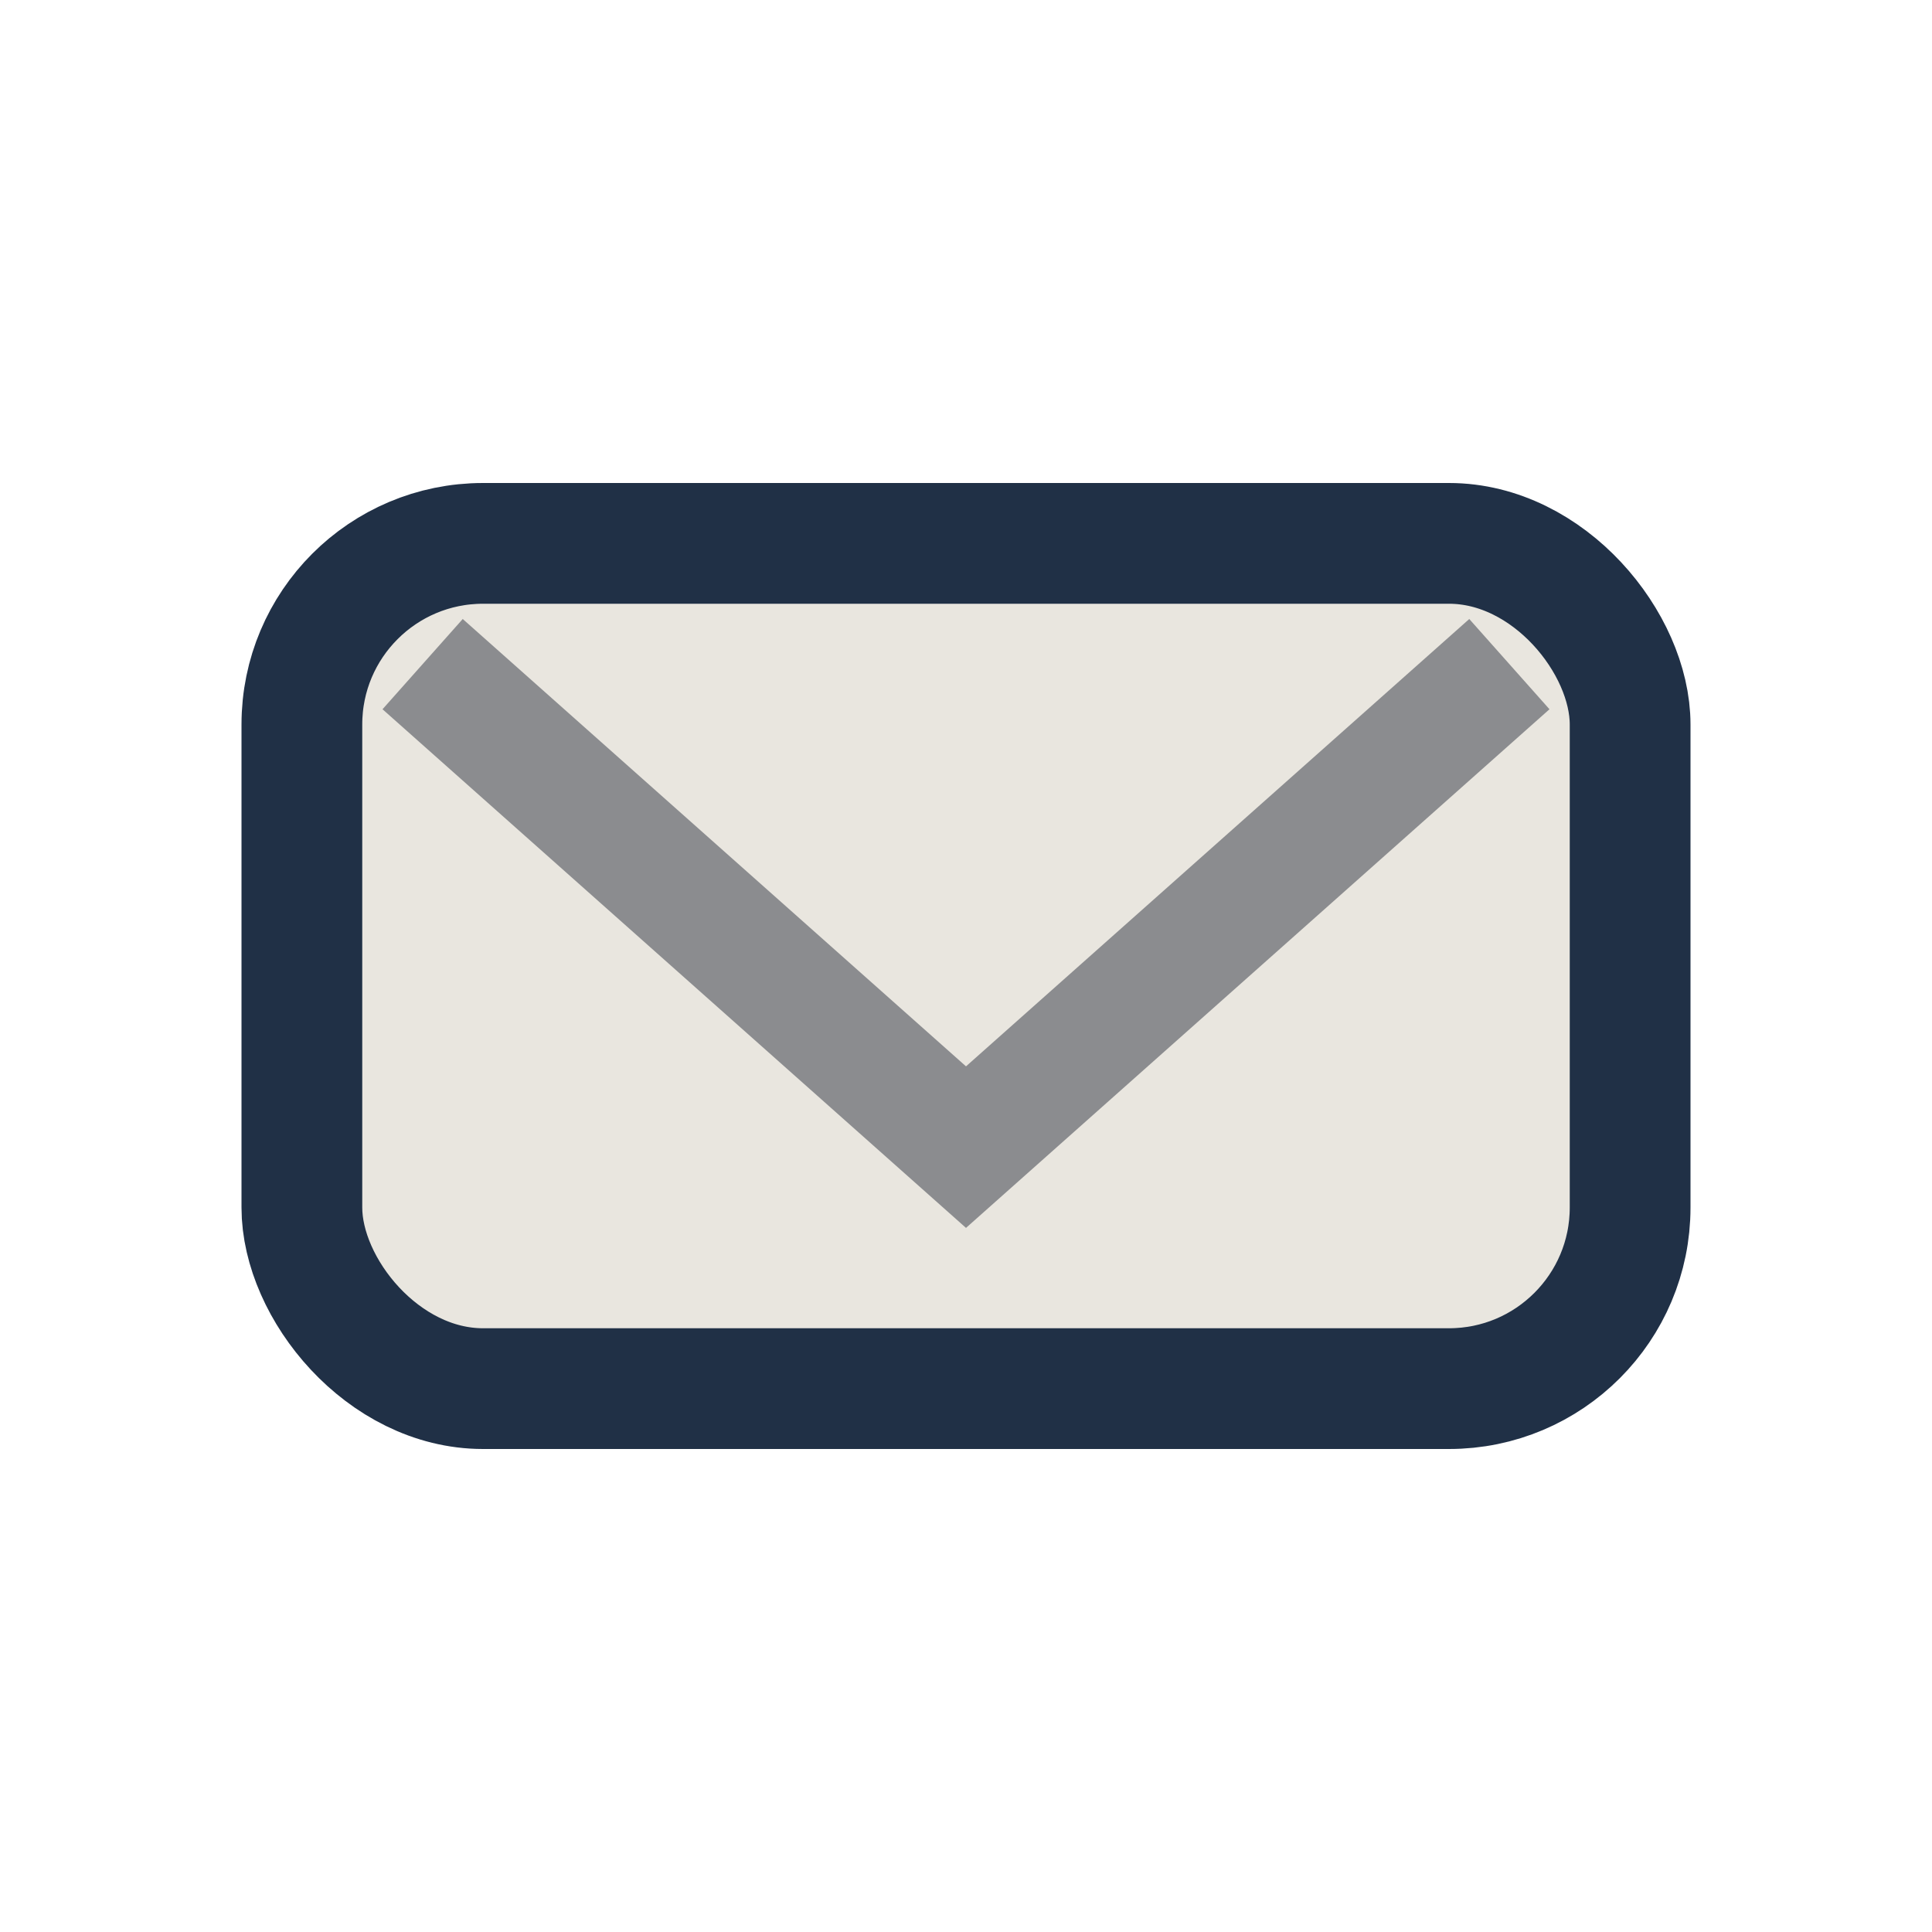
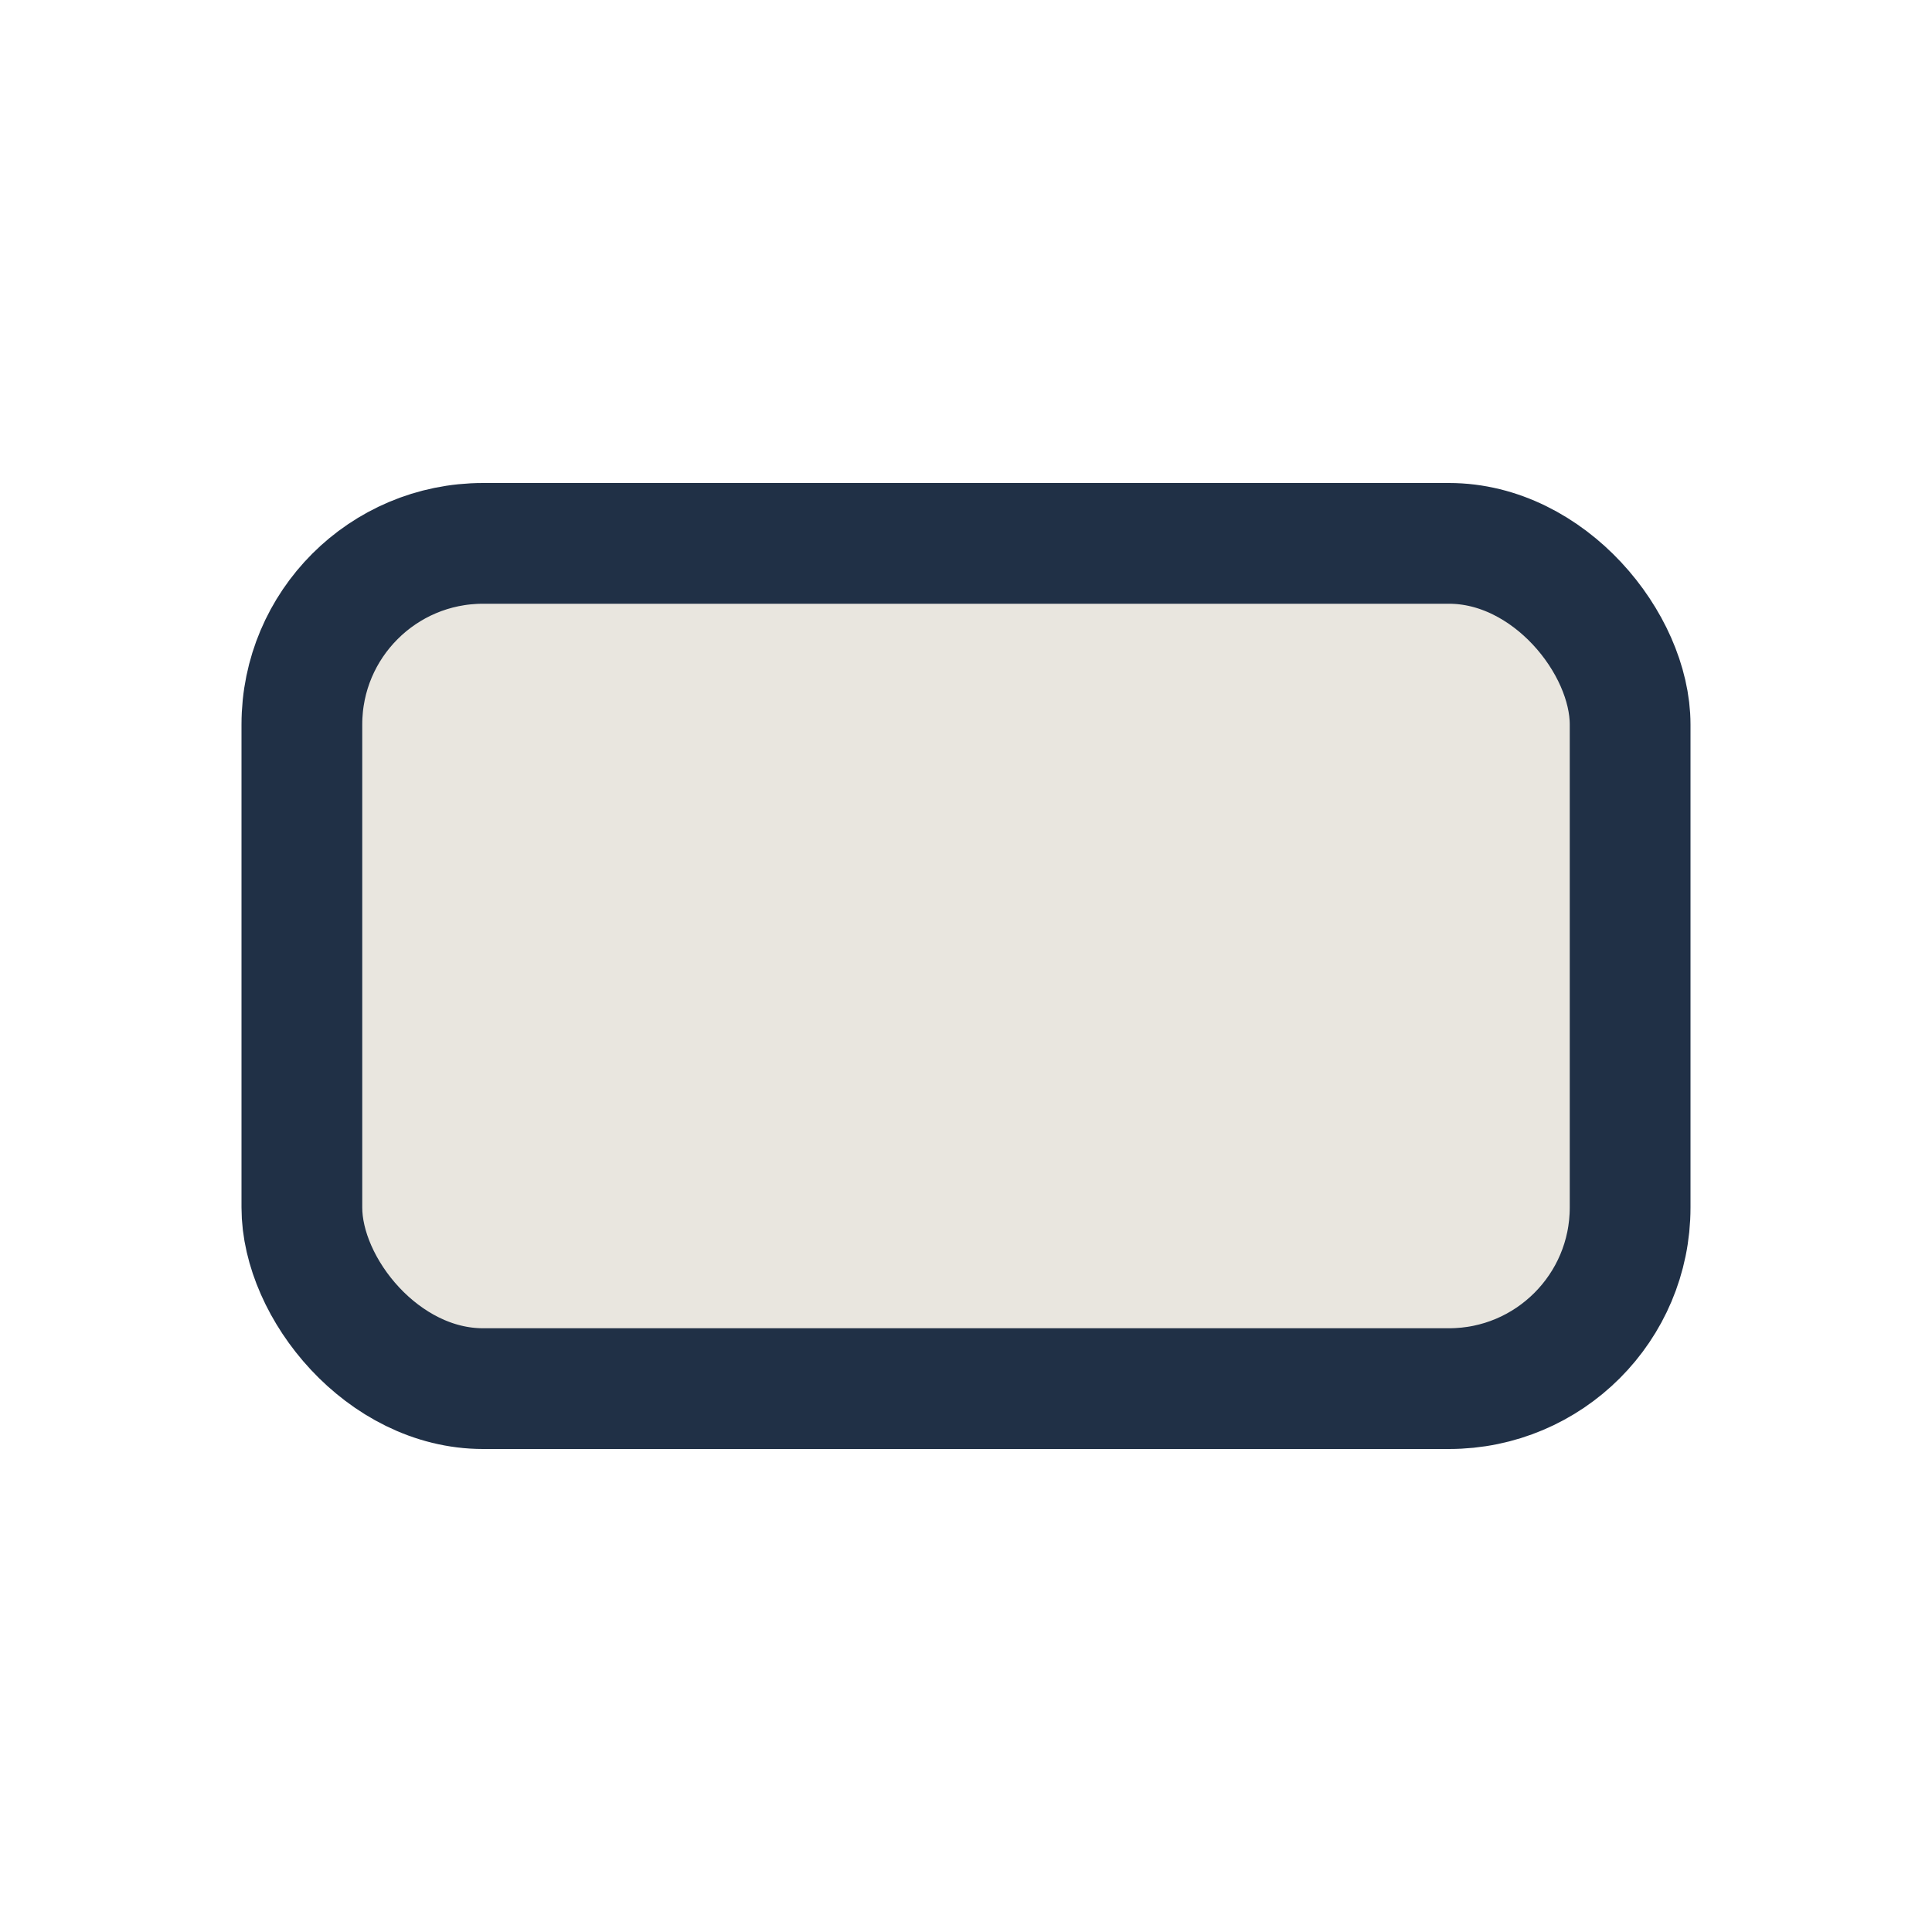
<svg xmlns="http://www.w3.org/2000/svg" width="32" height="32" viewBox="0 0 32 32">
  <rect x="5" y="9" width="22" height="14" rx="3" fill="#E9E6DF" stroke="#203046" stroke-width="2" />
-   <polyline points="7,11 16,19 25,11" fill="none" stroke="#8B8C8F" stroke-width="2" />
</svg>